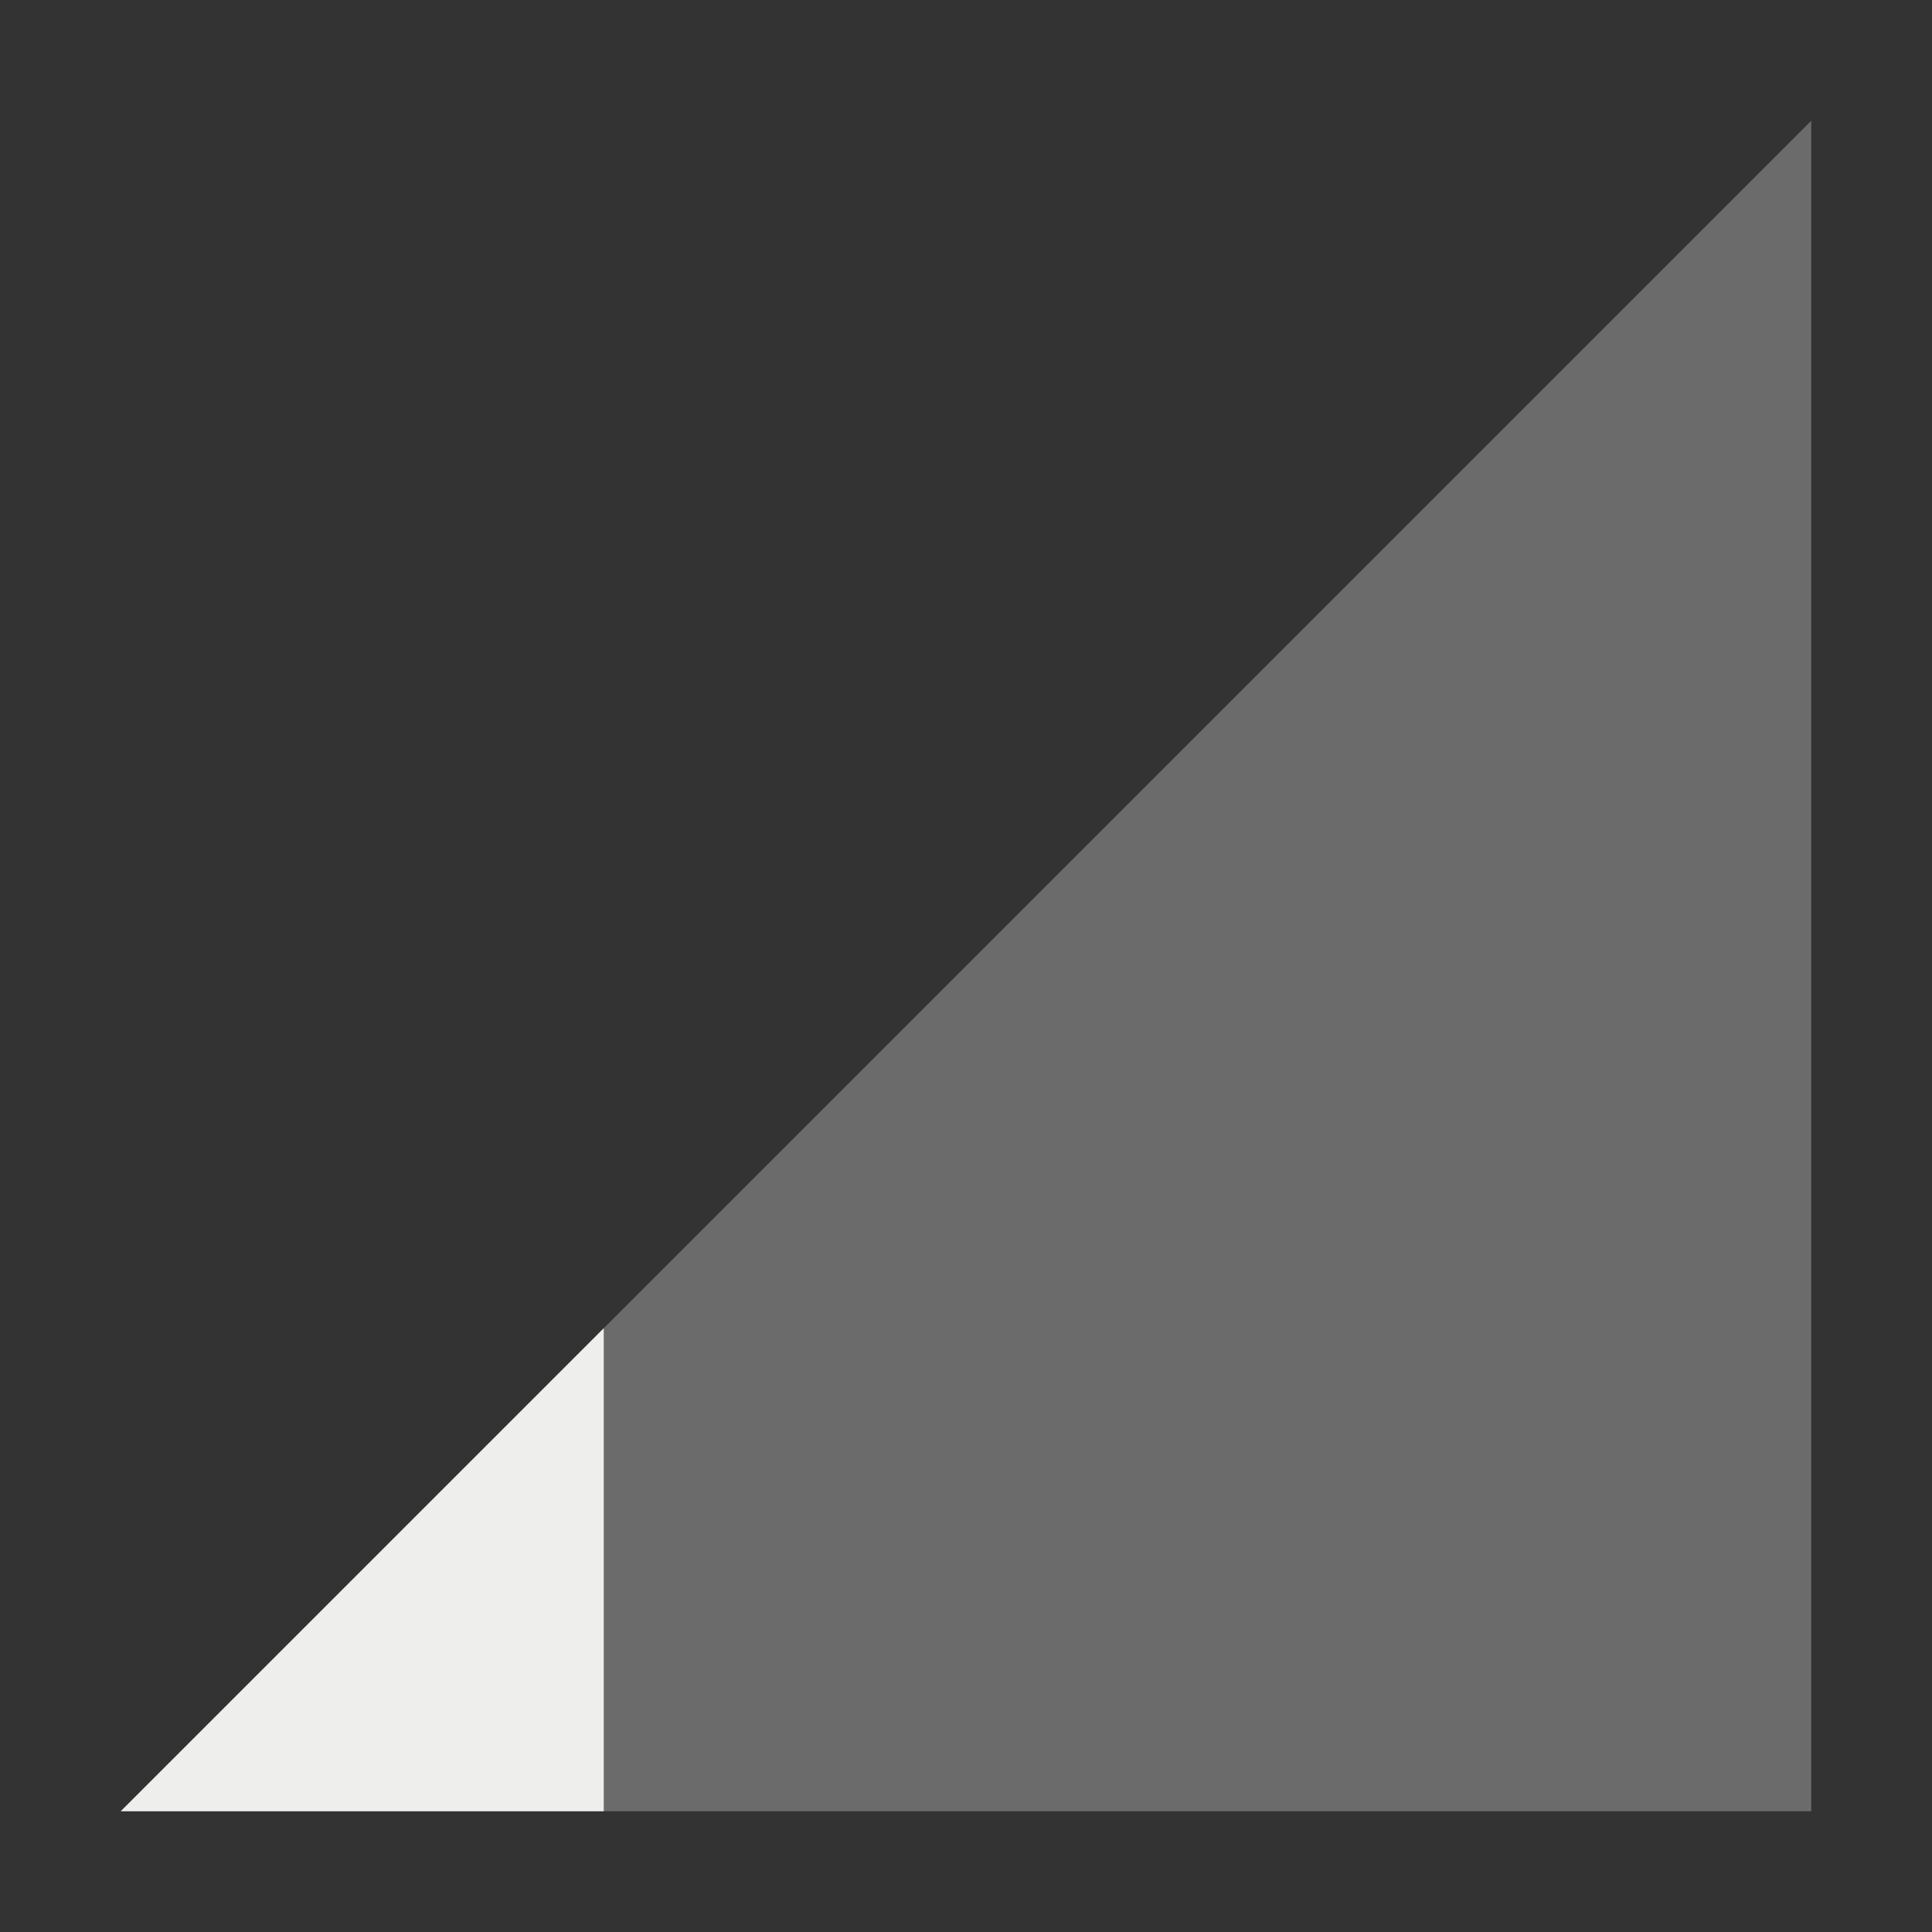
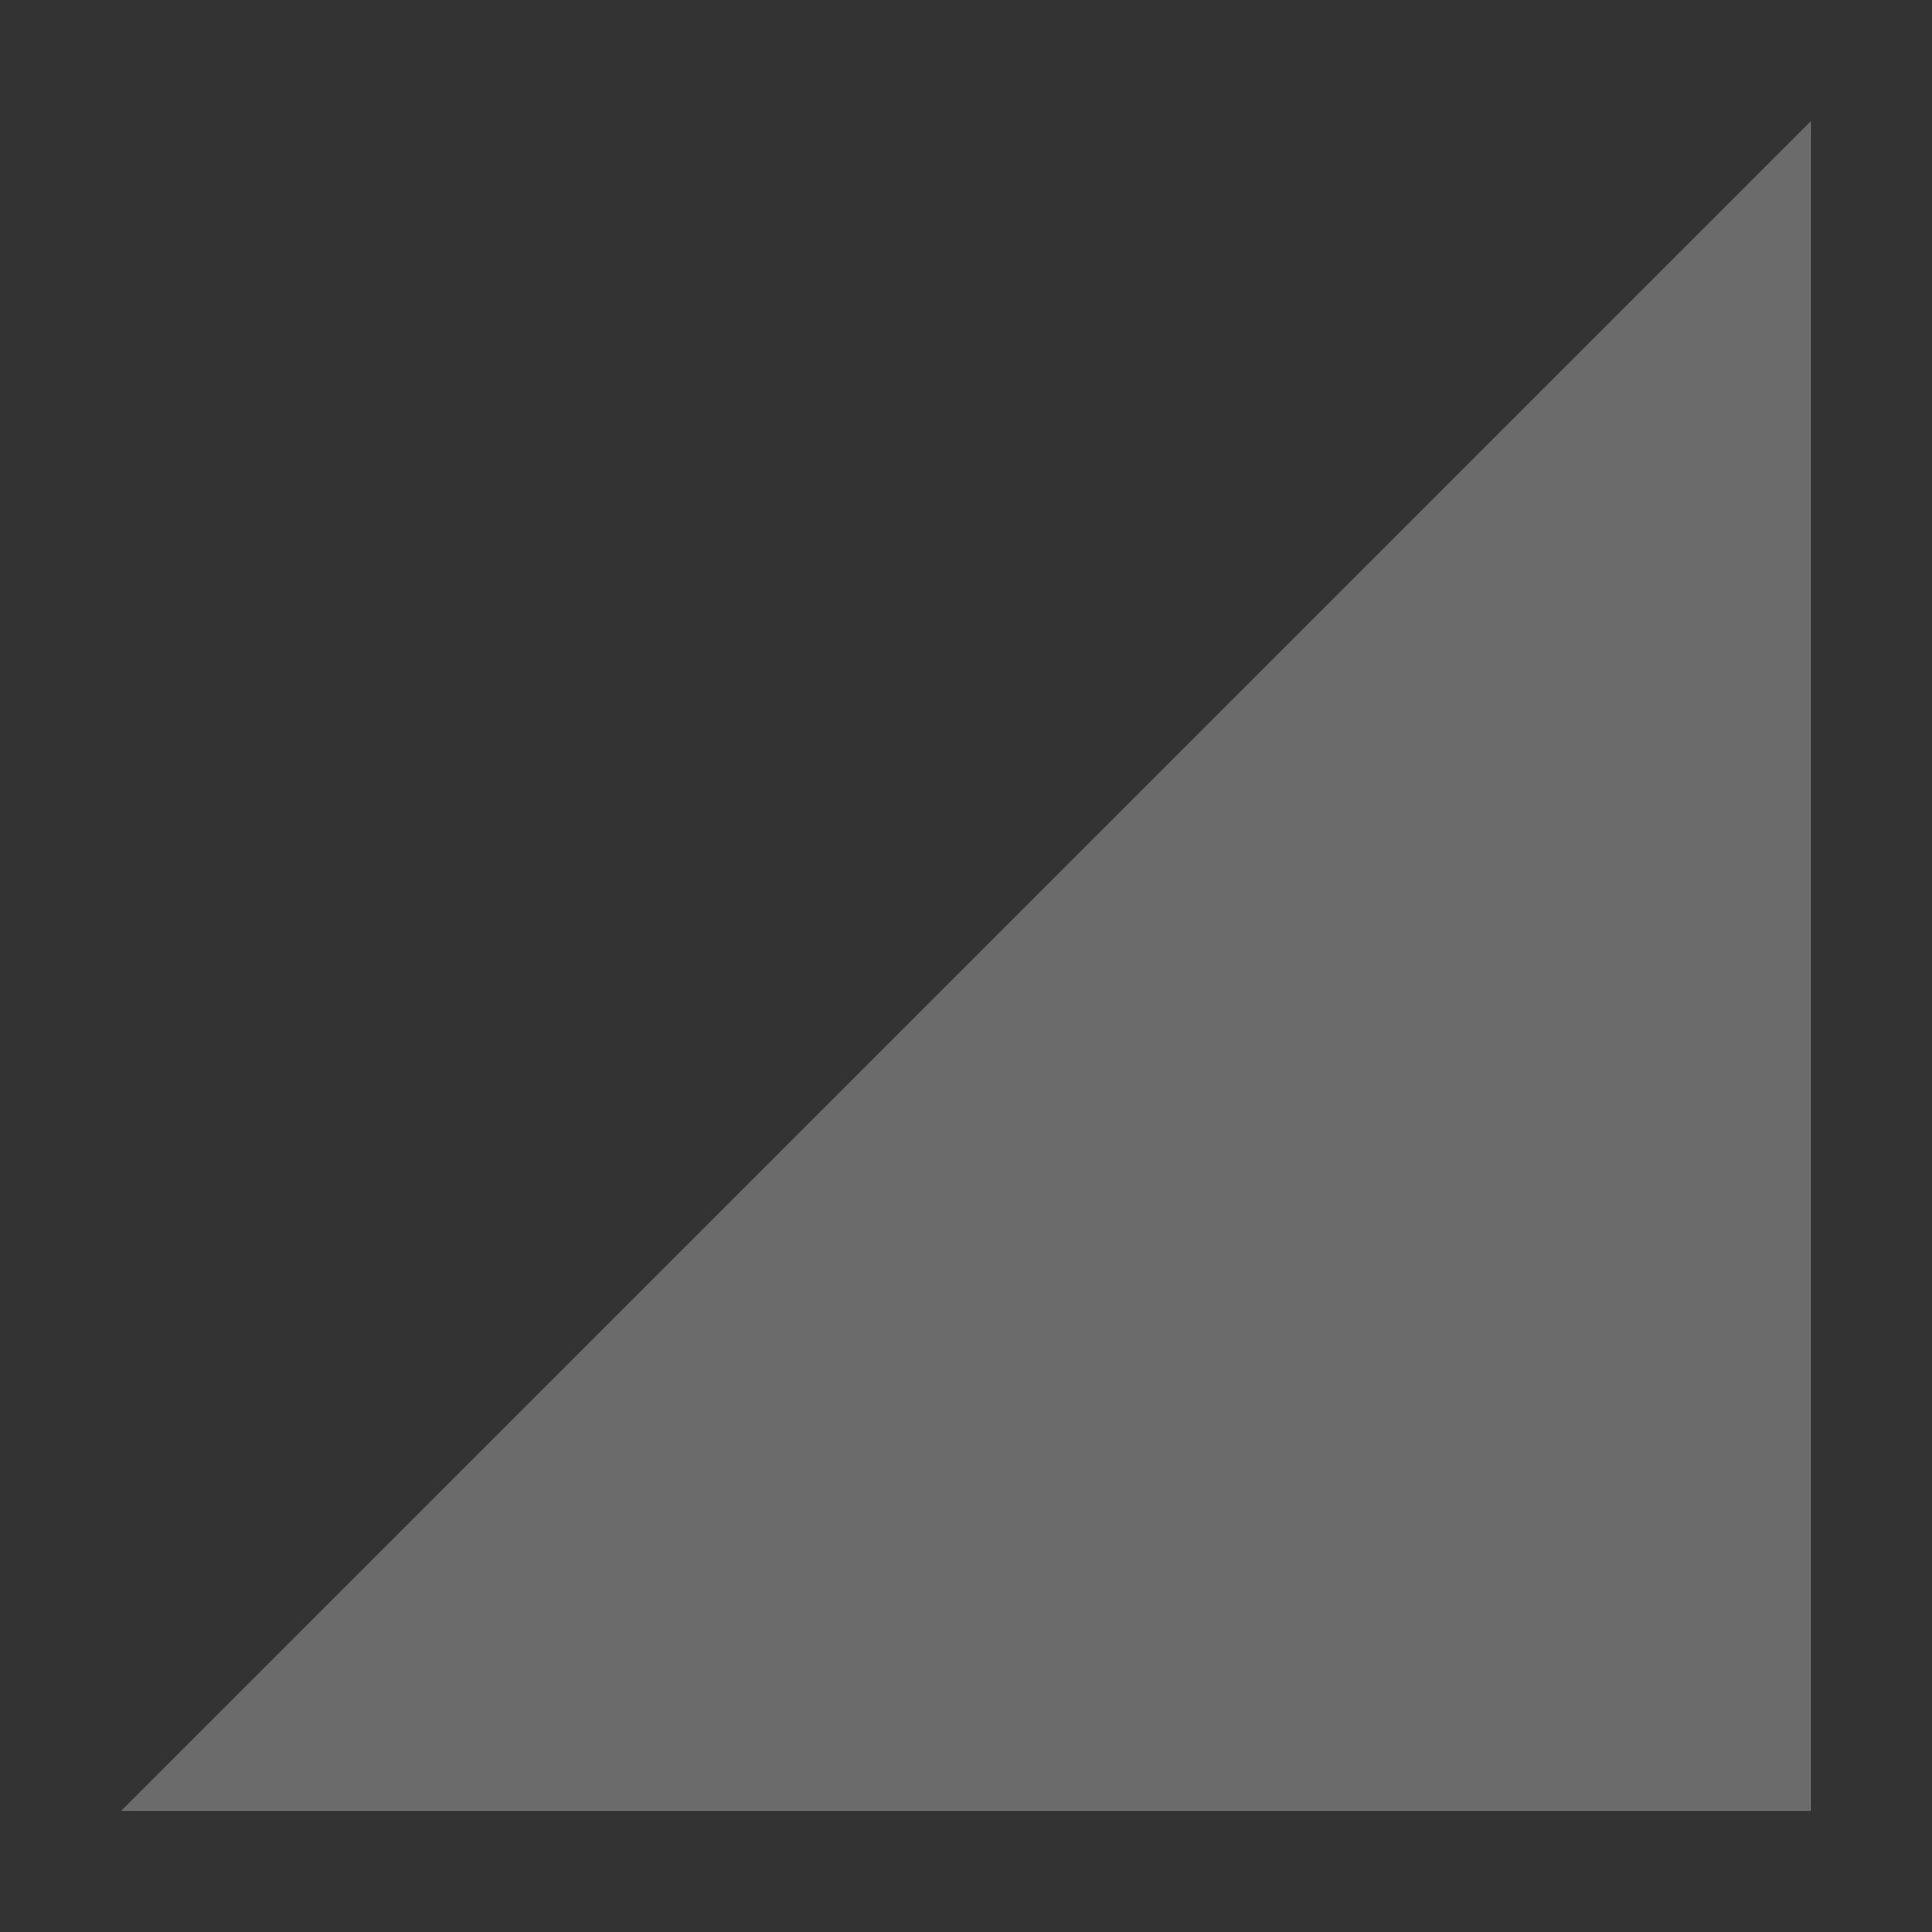
<svg xmlns="http://www.w3.org/2000/svg" width="16" height="16" version="1.1">
  <rect width="100%" height="100%" fill="#333333" stroke="none" />
  <path style="opacity:0.3;fill:#eeeeec" d="M 1,15 15,1 V 15 Z" />
-   <path style="fill:#eeeeec" d="M 5,11 1,15 H 5 Z" />
</svg>